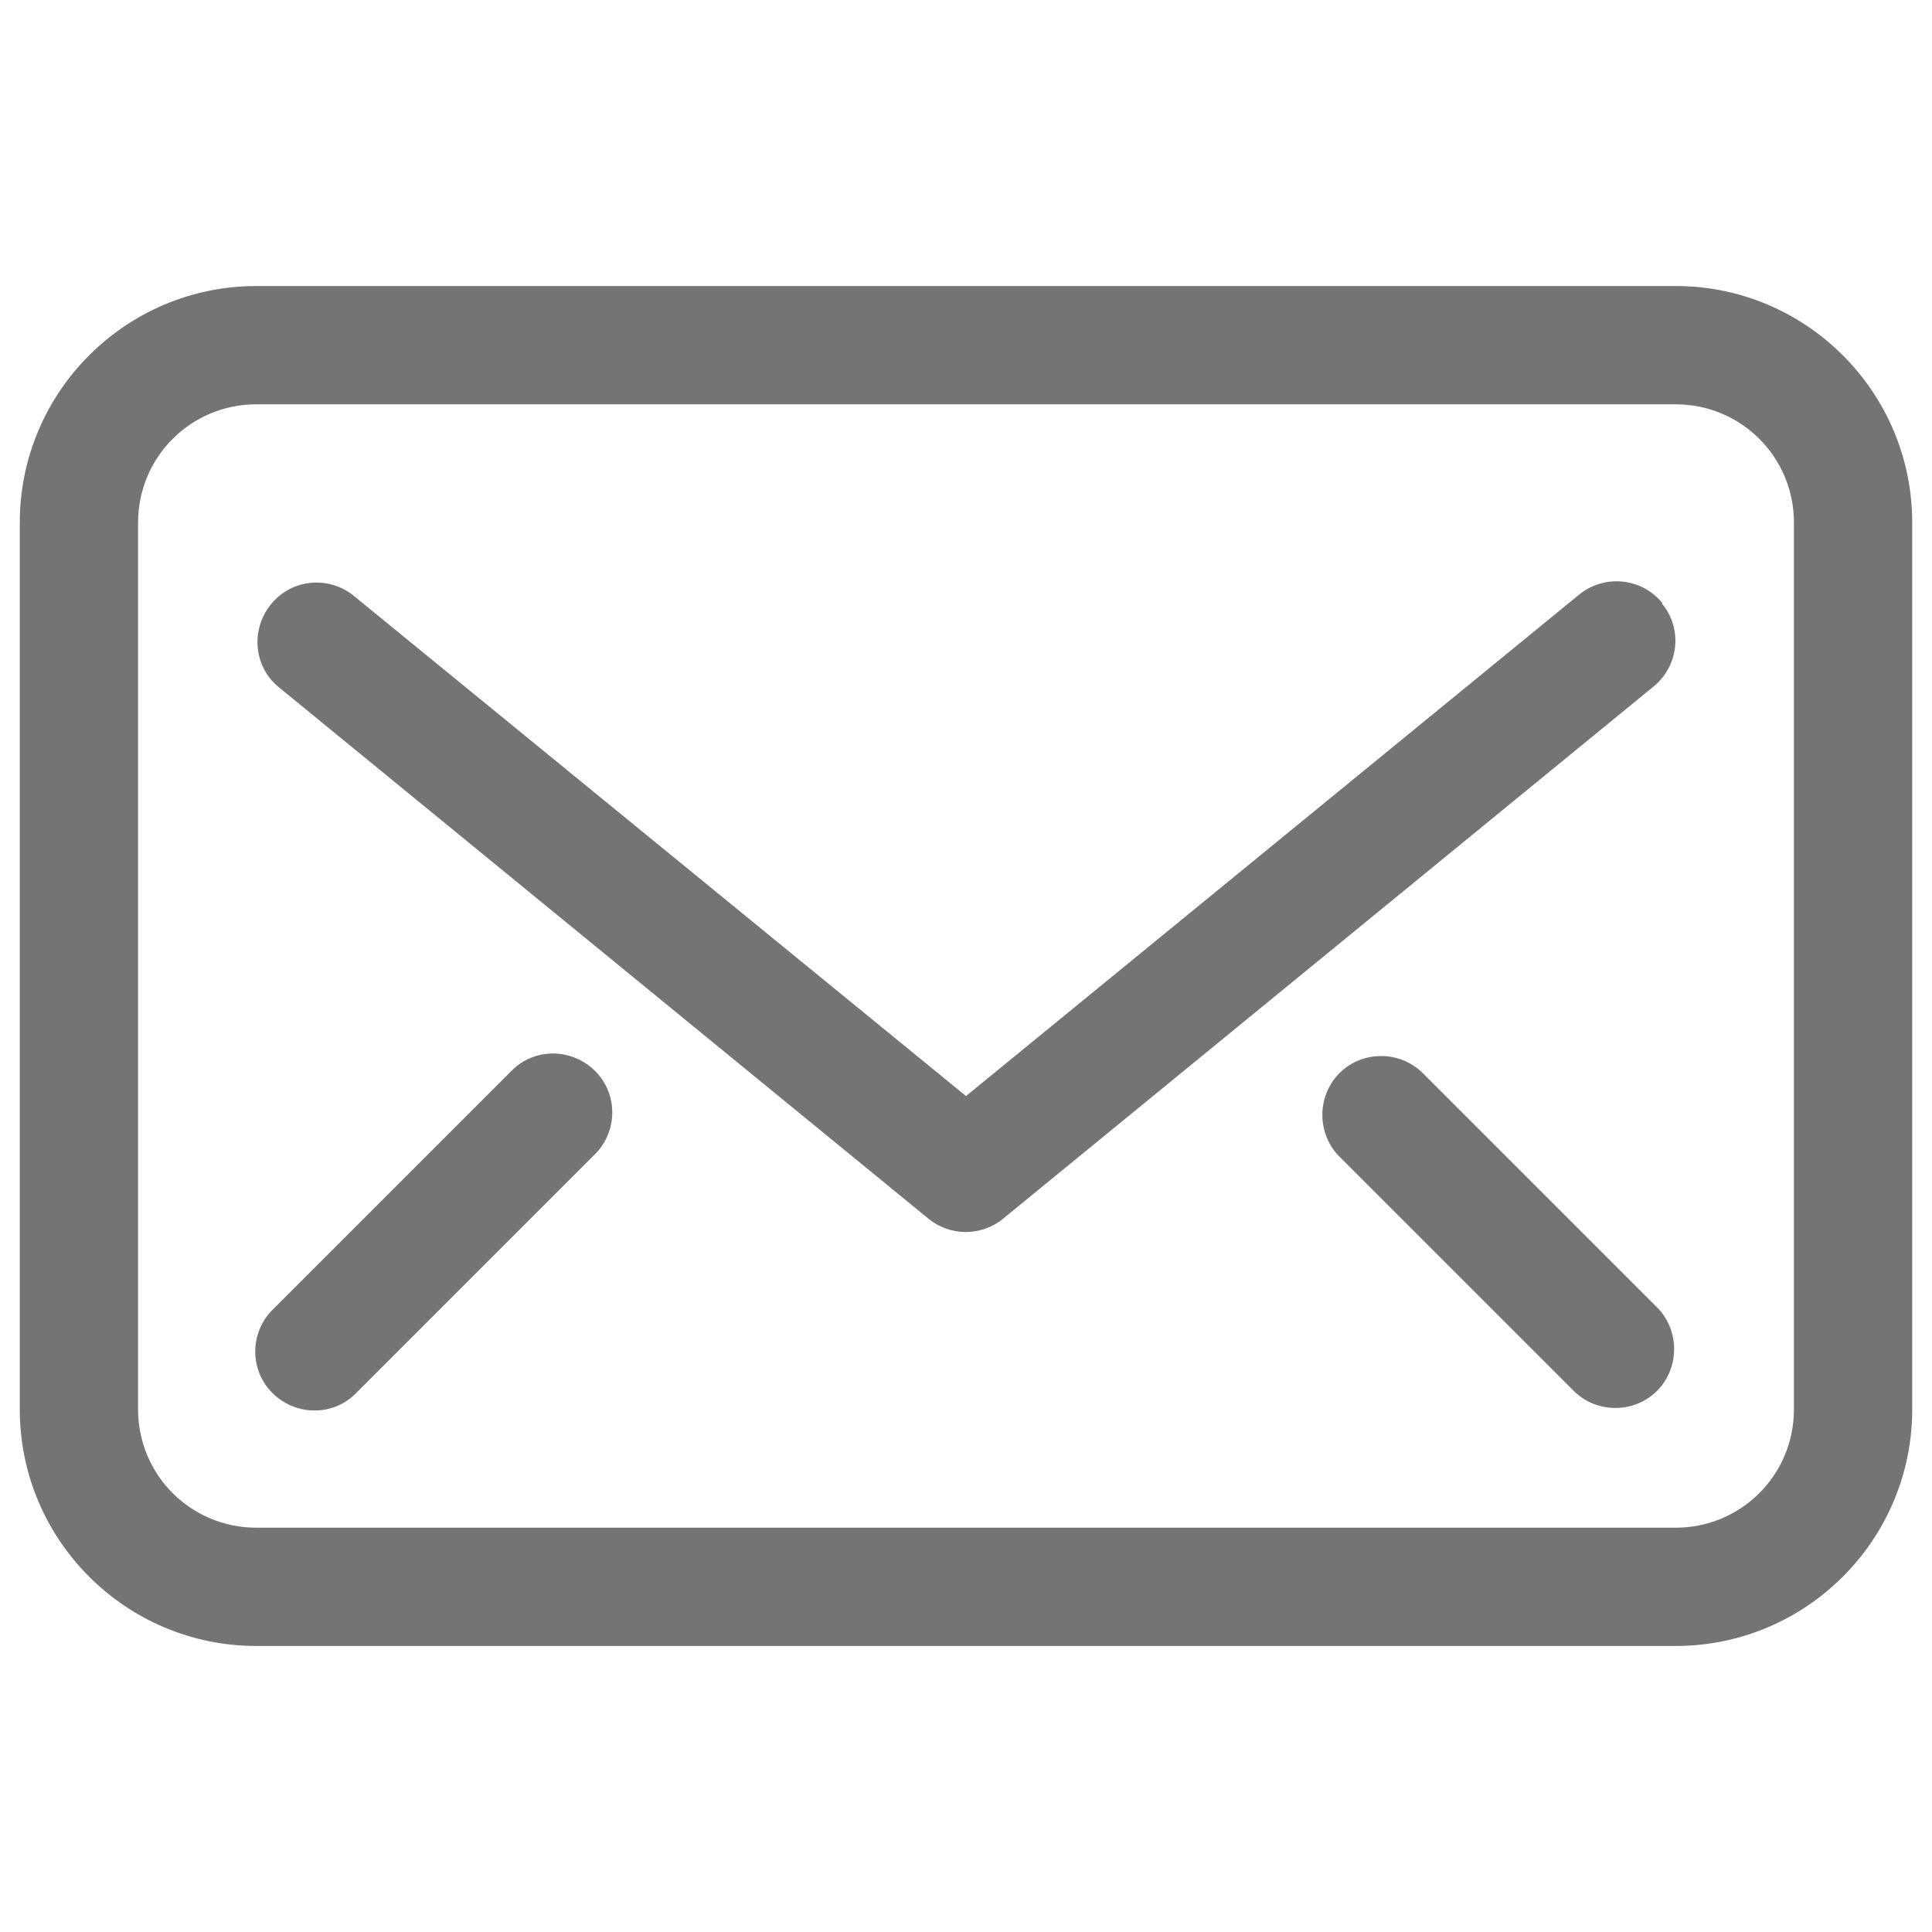
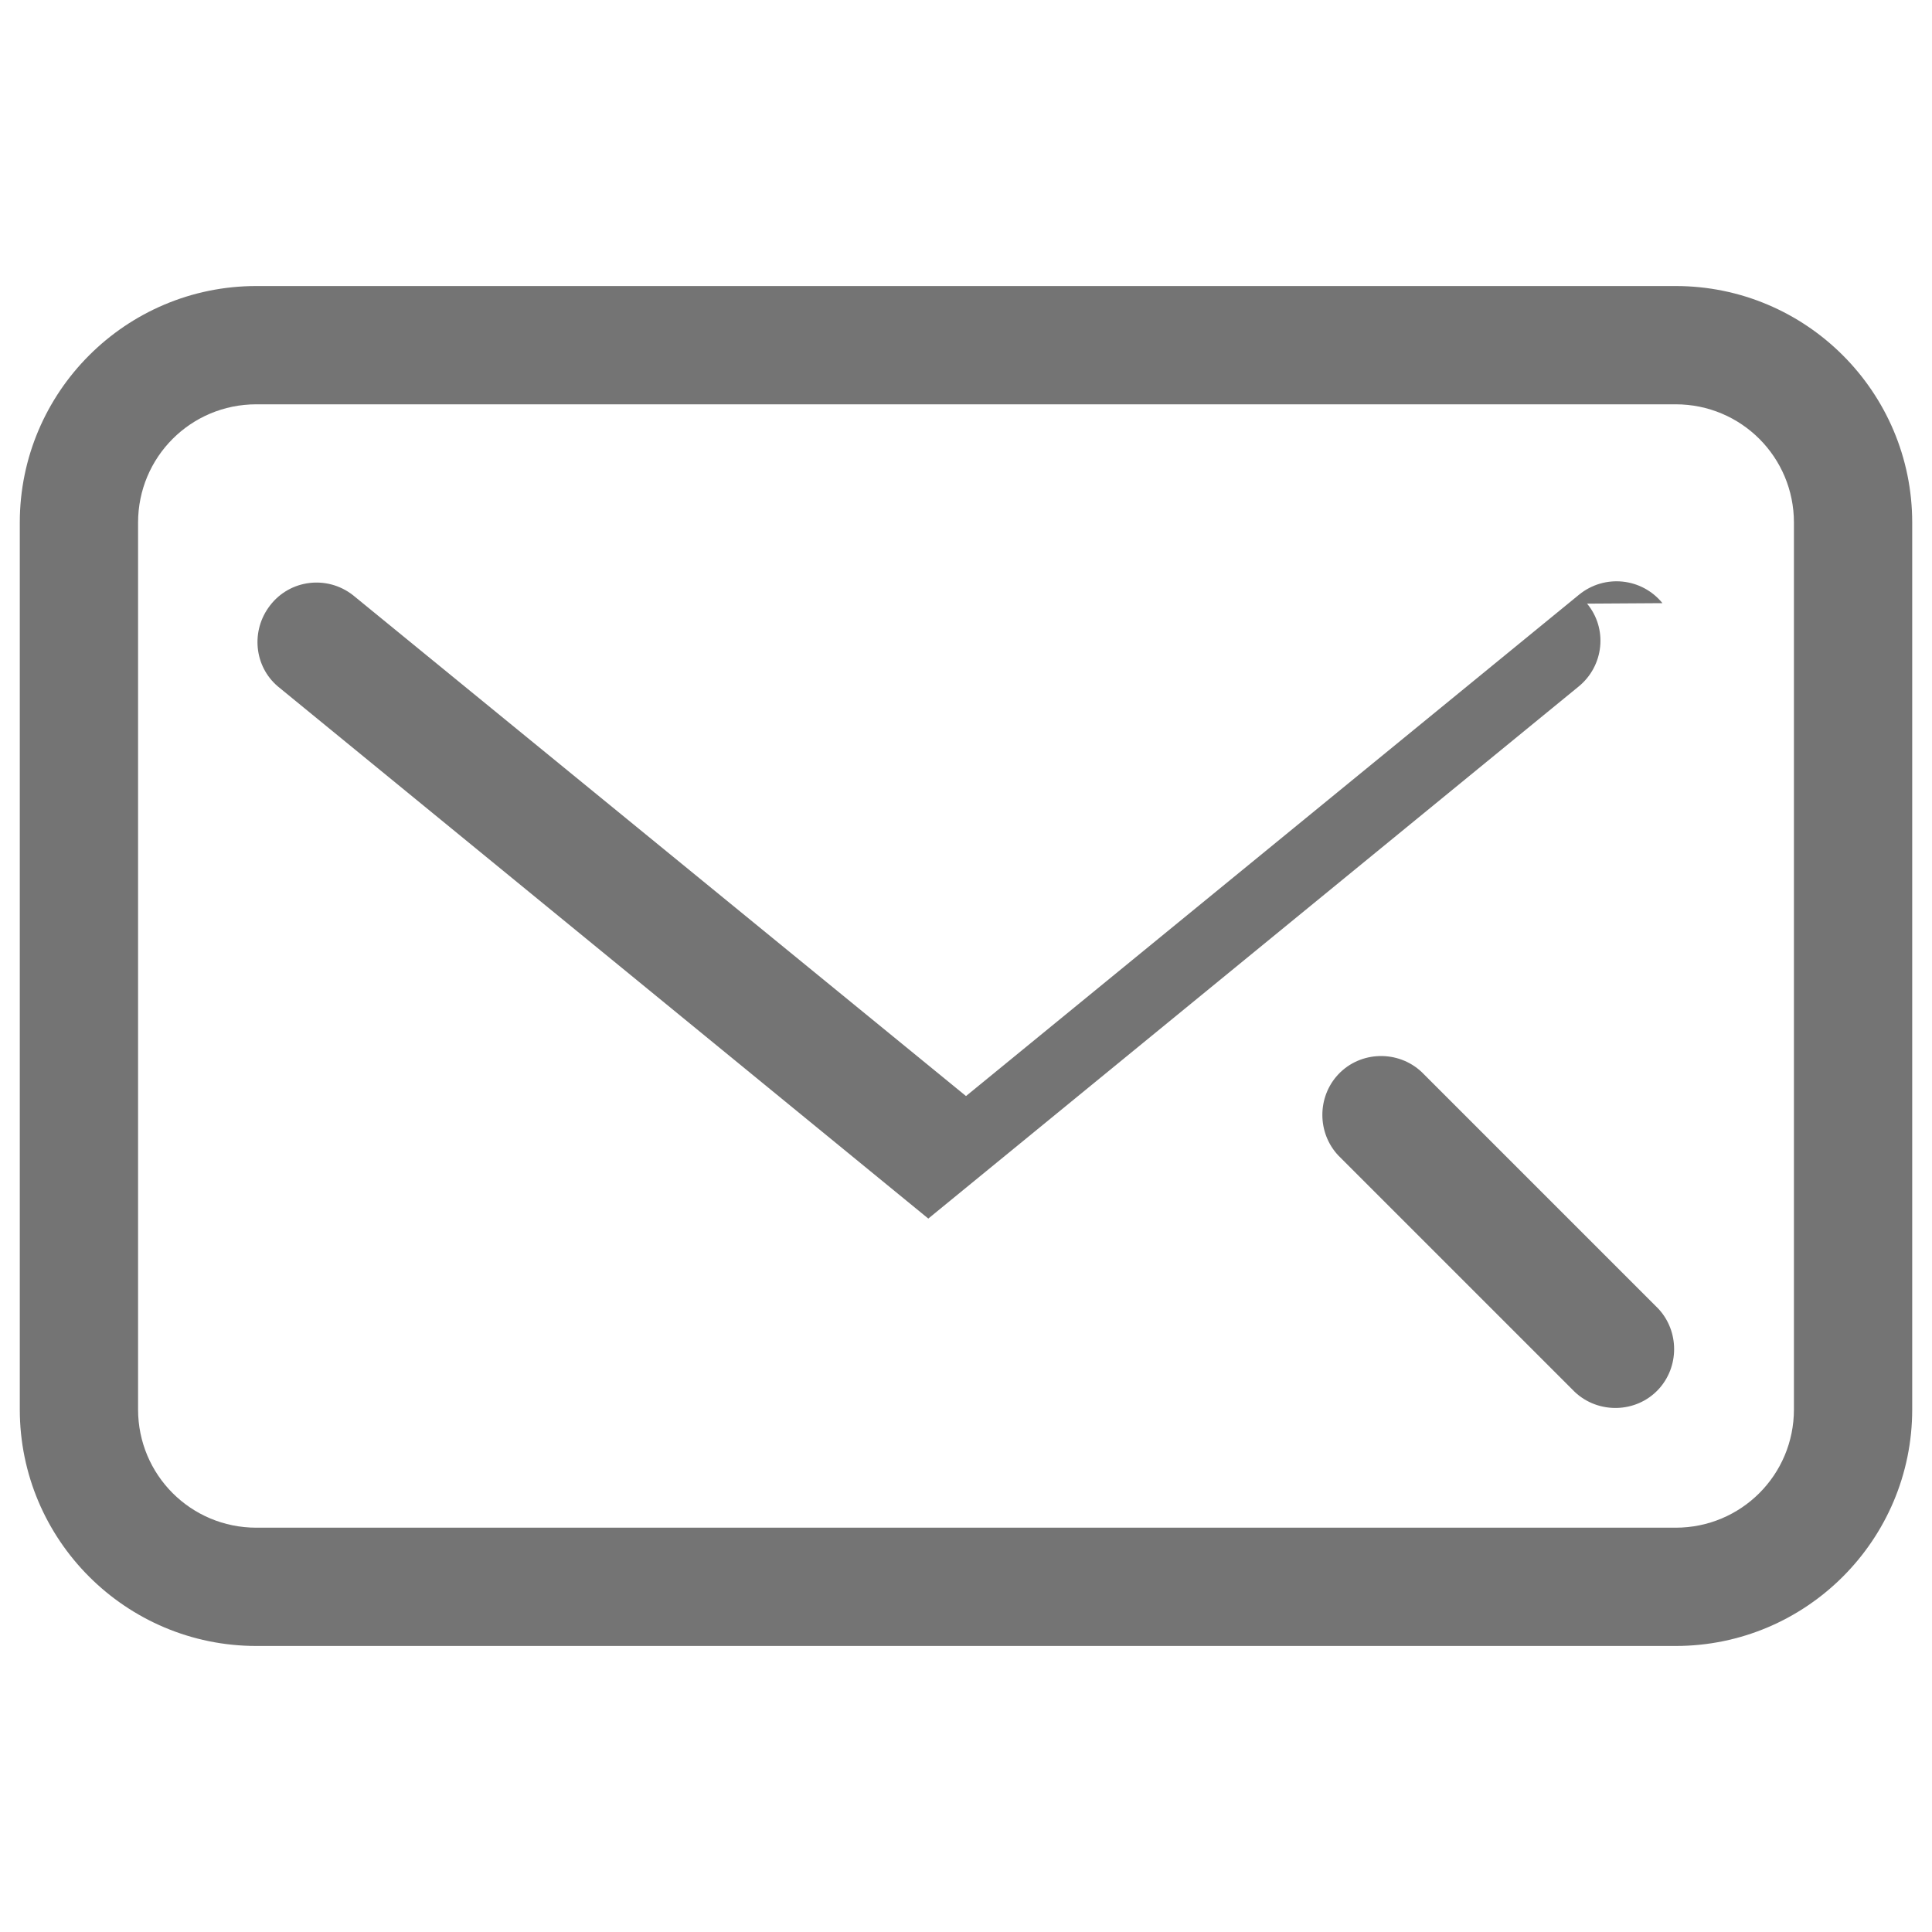
<svg xmlns="http://www.w3.org/2000/svg" id="Ebene_1" width="41" height="41" viewBox="0 0 41 41">
  <defs>
    <style>.cls-1{fill:#747474;stroke-width:0px;}</style>
  </defs>
  <g id="Gruppe_8">
    <path id="Pfad_25" class="cls-1" d="M35.56,6.07H5.44c-2.77,0-5.02,2.25-5.02,5.02v18.82c0,2.77,2.25,5.02,5.02,5.02h30.12c2.77,0,5.02-2.25,5.02-5.02V11.09c0-2.77-2.25-5.02-5.02-5.02M38.07,29.91c0,1.39-1.12,2.51-2.51,2.51H5.44c-1.39,0-2.51-1.12-2.51-2.51V11.09c0-1.39,1.12-2.51,2.51-2.51h30.12c1.39,0,2.51,1.12,2.51,2.51v18.82Z" />
-     <path id="Pfad_26" class="cls-1" d="M35.28,12.8c-.44-.54-1.23-.62-1.77-.18h0s-13.01,10.64-13.01,10.64L7.49,12.63c-.55-.43-1.34-.33-1.76.22-.41.53-.34,1.29.17,1.72l13.8,11.29c.46.38,1.13.38,1.59,0l13.8-11.29c.54-.44.62-1.23.18-1.76,0,0,0,0,0,0" />
+     <path id="Pfad_26" class="cls-1" d="M35.28,12.8c-.44-.54-1.23-.62-1.77-.18h0s-13.01,10.64-13.01,10.64L7.49,12.63c-.55-.43-1.34-.33-1.76.22-.41.53-.34,1.29.17,1.72l13.8,11.29l13.8-11.29c.54-.44.62-1.23.18-1.76,0,0,0,0,0,0" />
    <path id="Pfad_27" class="cls-1" d="M30.17,22.75c-.5-.47-1.3-.45-1.77.05-.45.48-.45,1.24,0,1.72l5.02,5.02c.5.47,1.3.45,1.77-.05.45-.48.45-1.24,0-1.72l-5.02-5.02Z" />
-     <path id="Pfad_28" class="cls-1" d="M10.83,22.75l-5.02,5.02c-.5.47-.53,1.27-.05,1.77s1.27.53,1.77.05c.02-.02.04-.04.05-.05l5.02-5.02c.5-.47.53-1.27.05-1.77s-1.27-.53-1.77-.05c-.02.02-.04.04-.05.05" />
  </g>
</svg>